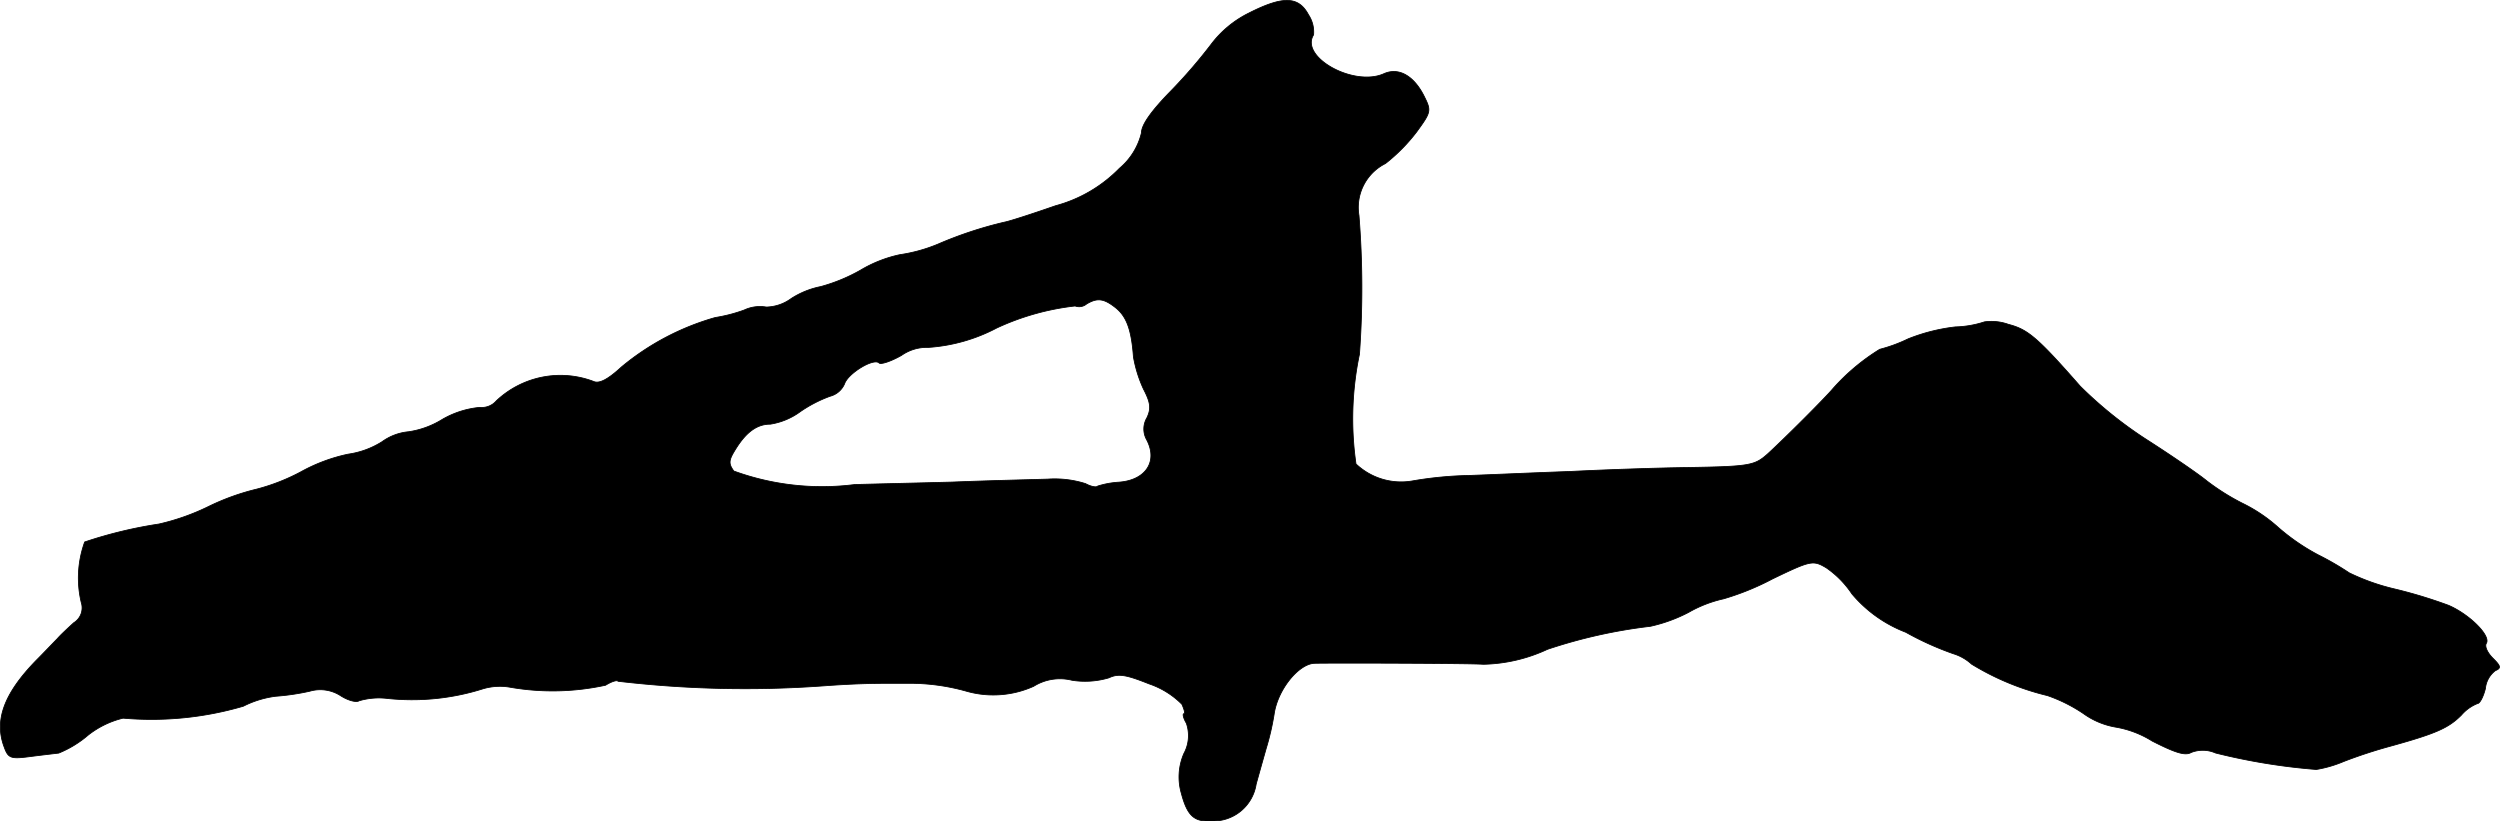
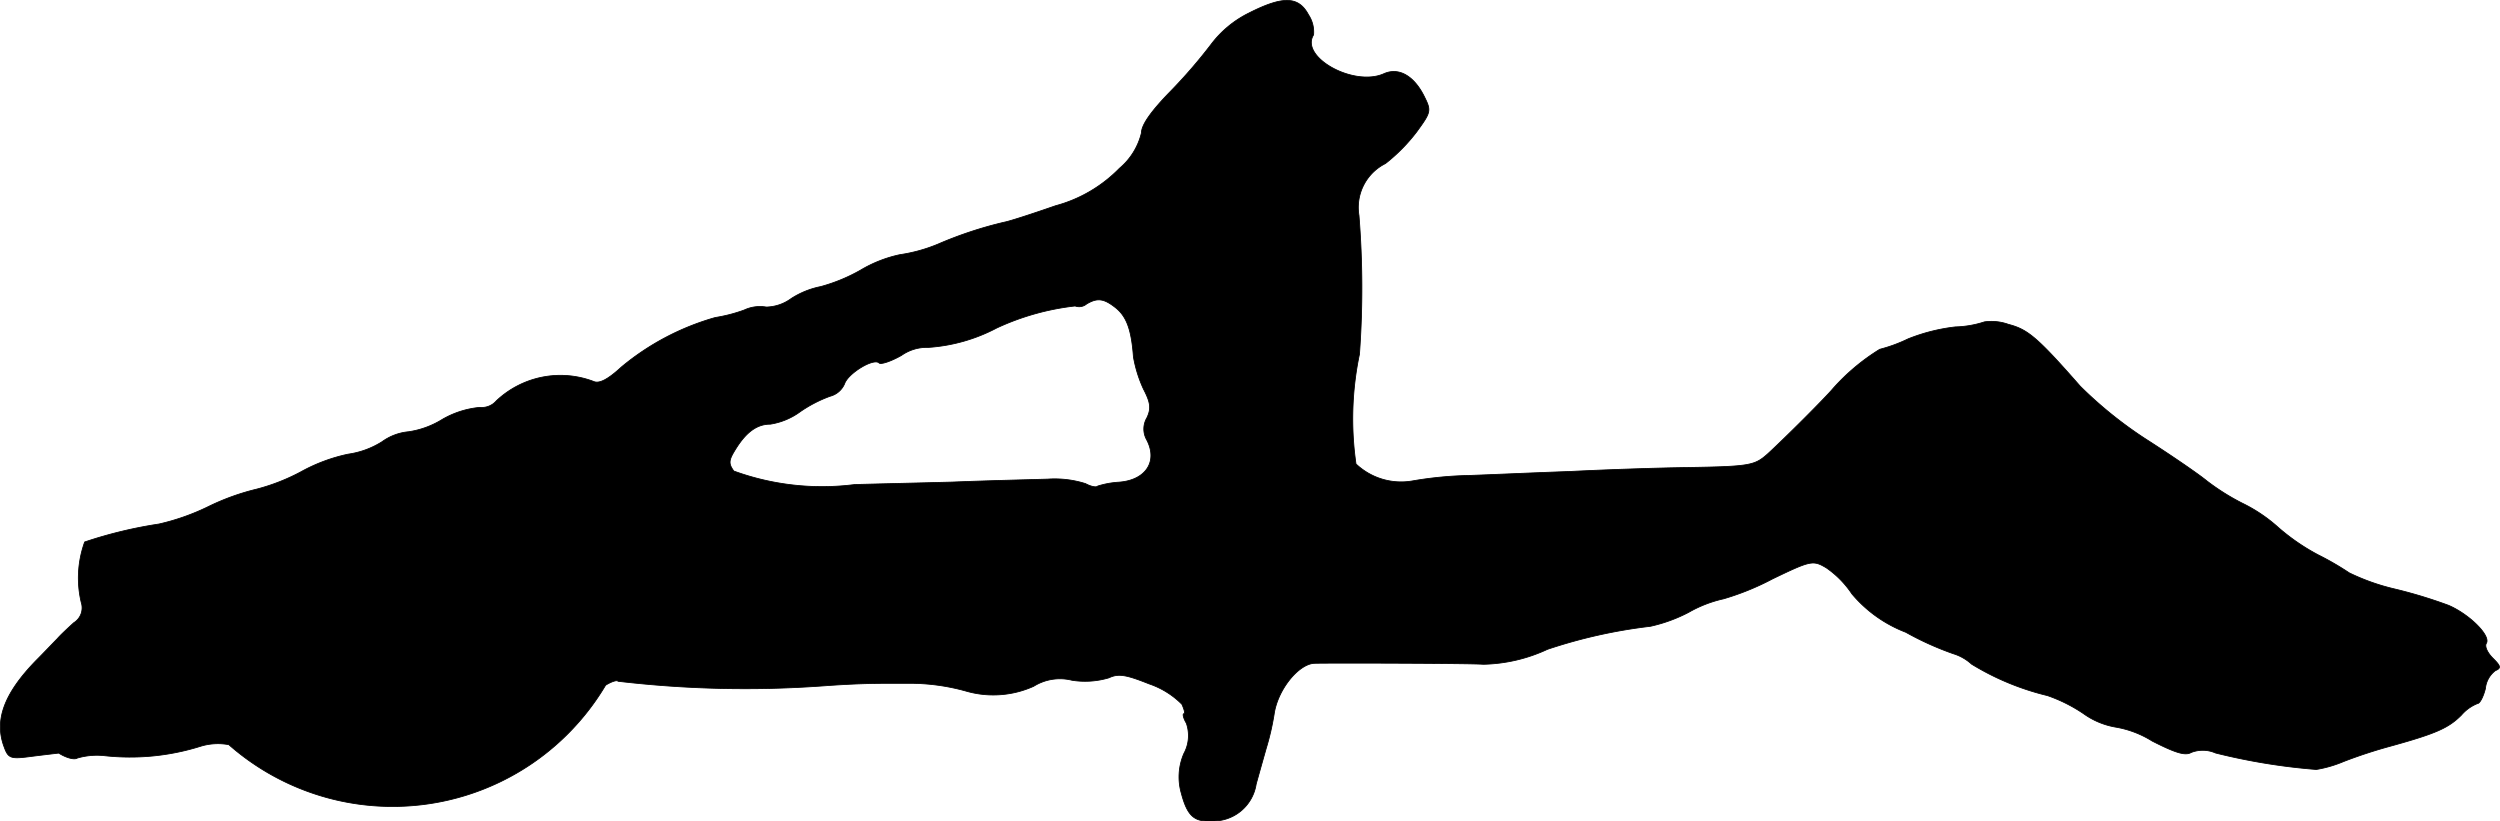
<svg xmlns="http://www.w3.org/2000/svg" version="1.1" width="10.707mm" height="3.518mm" viewBox="0 0 30.35 9.971">
  <defs>
    <style type="text/css">
      .a {
        stroke: #000;
        stroke-linecap: round;
        stroke-linejoin: round;
        stroke-width: 0.01px;
      }
    </style>
  </defs>
-   <path class="a" d="M15.159.159a1.292,1.292,0,0,0-.454.376,6.239,6.239,0,0,1-.497.575c-.236.242-.351.406-.351.503a.808.808,0,0,1-.267.43,1.699,1.699,0,0,1-.775.454c-.279.097-.557.188-.624.2a4.782,4.782,0,0,0-.806.267,1.927,1.927,0,0,1-.46.127,1.574,1.574,0,0,0-.478.188,2.087,2.087,0,0,1-.485.2,1.029,1.029,0,0,0-.357.145.529.529,0,0,1-.303.103.45.45,0,0,0-.267.036,1.875,1.875,0,0,1-.351.091,3.102,3.102,0,0,0-1.139.6c-.17.157-.273.206-.339.176a1.133,1.133,0,0,0-1.181.236.233.233,0,0,1-.2.079,1.114,1.114,0,0,0-.454.145,1.071,1.071,0,0,1-.412.151.647.647,0,0,0-.321.121,1.048,1.048,0,0,1-.412.151,2.063,2.063,0,0,0-.569.212,2.437,2.437,0,0,1-.539.212,2.855,2.855,0,0,0-.588.212,2.757,2.757,0,0,1-.6.212,5.324,5.324,0,0,0-.902.218,1.283,1.283,0,0,0-.042.733.213.213,0,0,1-.091.248c-.073.067-.164.151-.2.194-.042.042-.157.164-.26.267-.388.4-.509.727-.382,1.054.048.133.085.139.315.109.139-.018.297-.036.345-.042a1.295,1.295,0,0,0,.357-.218,1.104,1.104,0,0,1,.424-.206,3.957,3.957,0,0,0,1.46-.145,1.214,1.214,0,0,1,.394-.121,2.823,2.823,0,0,0,.412-.061.456.456,0,0,1,.376.055c.085.055.188.085.224.061a.851.851,0,0,1,.327-.03,2.848,2.848,0,0,0,1.175-.115.721.721,0,0,1,.339-.018A3.008,3.008,0,0,0,7.352,8.318c.067-.042.139-.067.151-.048a13.189,13.189,0,0,0,2.508.055c.333-.024.557-.03.787-.03h.23a2.531,2.531,0,0,1,.709.097,1.19,1.19,0,0,0,.812-.061.603.603,0,0,1,.466-.073,1.011,1.011,0,0,0,.448-.03c.115-.055.212-.036.485.073a1.026,1.026,0,0,1,.4.248c.03.067.042.115.024.115s-.006.055.03.115a.455.455,0,0,1-.03.369.715.715,0,0,0-.03.485c.073.273.157.345.363.333a.528.528,0,0,0,.545-.448c.042-.151.097-.345.121-.43a3.105,3.105,0,0,0,.097-.418c.042-.297.297-.612.491-.618.23-.006,1.932,0,2.047.012a1.934,1.934,0,0,0,.781-.182,6.205,6.205,0,0,1,1.248-.279,1.866,1.866,0,0,0,.466-.17,1.512,1.512,0,0,1,.424-.164,3.172,3.172,0,0,0,.594-.242c.466-.224.491-.23.654-.133a1.178,1.178,0,0,1,.309.315,1.602,1.602,0,0,0,.654.466,3.642,3.642,0,0,0,.575.26.581.581,0,0,1,.224.127,3.189,3.189,0,0,0,.921.382,1.874,1.874,0,0,1,.436.218.939.939,0,0,0,.388.164,1.225,1.225,0,0,1,.448.17c.273.139.4.182.472.139a.385.385,0,0,1,.297.006,7.404,7.404,0,0,0,1.223.2,1.457,1.457,0,0,0,.333-.097,5.884,5.884,0,0,1,.575-.188c.545-.151.697-.218.854-.376a.502.502,0,0,1,.194-.139c.03,0,.073-.085.097-.182a.31.31,0,0,1,.121-.218c.073-.03.067-.055-.03-.151-.067-.067-.103-.145-.079-.182.055-.091-.206-.351-.46-.46a5.757,5.757,0,0,0-.66-.2,2.632,2.632,0,0,1-.545-.194,3.536,3.536,0,0,0-.376-.218,2.538,2.538,0,0,1-.485-.333,1.886,1.886,0,0,0-.442-.297,2.775,2.775,0,0,1-.424-.267c-.103-.085-.43-.309-.733-.503a4.961,4.961,0,0,1-.806-.648c-.521-.594-.636-.69-.872-.751a.61.61,0,0,0-.291-.03,1.231,1.231,0,0,1-.351.061,2.23,2.23,0,0,0-.575.145,1.853,1.853,0,0,1-.345.127,2.544,2.544,0,0,0-.569.478c-.091.109-.588.606-.793.793-.157.139-.212.151-.963.164-.436.006-1.078.03-1.429.048-.351.012-.896.036-1.211.048a4.557,4.557,0,0,0-.709.067.798.798,0,0,1-.684-.206,3.827,3.827,0,0,1,.042-1.333,11.041,11.041,0,0,0-.006-1.684.596.596,0,0,1,.321-.63,2.109,2.109,0,0,0,.382-.388c.176-.242.176-.254.085-.436-.127-.248-.309-.345-.485-.267-.363.164-1.024-.2-.854-.472a.377.377,0,0,0-.061-.242C15.765-.047,15.577-.053,15.159.159ZM13.548,3.739c.133.109.188.273.212.594a1.57,1.57,0,0,0,.121.388c.085.164.097.236.042.351a.266.266,0,0,0-.006.26c.145.267-.006.497-.333.521a1.07,1.07,0,0,0-.26.048c-.012.018-.079.006-.145-.03a1.238,1.238,0,0,0-.46-.055c-.188.006-.715.018-1.163.036-.448.012-.981.024-1.181.03a3.131,3.131,0,0,1-1.466-.164c-.067-.091-.061-.133.018-.26.133-.218.267-.309.424-.309a.83.83,0,0,0,.363-.151,1.604,1.604,0,0,1,.363-.188.263.263,0,0,0,.176-.151c.042-.127.351-.315.418-.254.018.024.145-.018.273-.091A.536.536,0,0,1,11.271,4.217a2.074,2.074,0,0,0,.83-.236,3.081,3.081,0,0,1,.951-.267A.139.139,0,0,0,13.191,3.69C13.324,3.611,13.403,3.623,13.548,3.739Z" />
+   <path class="a" d="M15.159.159a1.292,1.292,0,0,0-.454.376,6.239,6.239,0,0,1-.497.575c-.236.242-.351.406-.351.503a.808.808,0,0,1-.267.43,1.699,1.699,0,0,1-.775.454c-.279.097-.557.188-.624.2a4.782,4.782,0,0,0-.806.267,1.927,1.927,0,0,1-.46.127,1.574,1.574,0,0,0-.478.188,2.087,2.087,0,0,1-.485.2,1.029,1.029,0,0,0-.357.145.529.529,0,0,1-.303.103.45.45,0,0,0-.267.036,1.875,1.875,0,0,1-.351.091,3.102,3.102,0,0,0-1.139.6c-.17.157-.273.206-.339.176a1.133,1.133,0,0,0-1.181.236.233.233,0,0,1-.2.079,1.114,1.114,0,0,0-.454.145,1.071,1.071,0,0,1-.412.151.647.647,0,0,0-.321.121,1.048,1.048,0,0,1-.412.151,2.063,2.063,0,0,0-.569.212,2.437,2.437,0,0,1-.539.212,2.855,2.855,0,0,0-.588.212,2.757,2.757,0,0,1-.6.212,5.324,5.324,0,0,0-.902.218,1.283,1.283,0,0,0-.042.733.213.213,0,0,1-.091.248c-.073.067-.164.151-.2.194-.042.042-.157.164-.26.267-.388.4-.509.727-.382,1.054.048.133.085.139.315.109.139-.018.297-.036.345-.042c.085.055.188.085.224.061a.851.851,0,0,1,.327-.03,2.848,2.848,0,0,0,1.175-.115.721.721,0,0,1,.339-.018A3.008,3.008,0,0,0,7.352,8.318c.067-.042.139-.067.151-.048a13.189,13.189,0,0,0,2.508.055c.333-.024.557-.03.787-.03h.23a2.531,2.531,0,0,1,.709.097,1.19,1.19,0,0,0,.812-.061.603.603,0,0,1,.466-.073,1.011,1.011,0,0,0,.448-.03c.115-.055.212-.036.485.073a1.026,1.026,0,0,1,.4.248c.03.067.042.115.024.115s-.006.055.03.115a.455.455,0,0,1-.03.369.715.715,0,0,0-.03.485c.073.273.157.345.363.333a.528.528,0,0,0,.545-.448c.042-.151.097-.345.121-.43a3.105,3.105,0,0,0,.097-.418c.042-.297.297-.612.491-.618.23-.006,1.932,0,2.047.012a1.934,1.934,0,0,0,.781-.182,6.205,6.205,0,0,1,1.248-.279,1.866,1.866,0,0,0,.466-.17,1.512,1.512,0,0,1,.424-.164,3.172,3.172,0,0,0,.594-.242c.466-.224.491-.23.654-.133a1.178,1.178,0,0,1,.309.315,1.602,1.602,0,0,0,.654.466,3.642,3.642,0,0,0,.575.26.581.581,0,0,1,.224.127,3.189,3.189,0,0,0,.921.382,1.874,1.874,0,0,1,.436.218.939.939,0,0,0,.388.164,1.225,1.225,0,0,1,.448.17c.273.139.4.182.472.139a.385.385,0,0,1,.297.006,7.404,7.404,0,0,0,1.223.2,1.457,1.457,0,0,0,.333-.097,5.884,5.884,0,0,1,.575-.188c.545-.151.697-.218.854-.376a.502.502,0,0,1,.194-.139c.03,0,.073-.085.097-.182a.31.31,0,0,1,.121-.218c.073-.03.067-.055-.03-.151-.067-.067-.103-.145-.079-.182.055-.091-.206-.351-.46-.46a5.757,5.757,0,0,0-.66-.2,2.632,2.632,0,0,1-.545-.194,3.536,3.536,0,0,0-.376-.218,2.538,2.538,0,0,1-.485-.333,1.886,1.886,0,0,0-.442-.297,2.775,2.775,0,0,1-.424-.267c-.103-.085-.43-.309-.733-.503a4.961,4.961,0,0,1-.806-.648c-.521-.594-.636-.69-.872-.751a.61.61,0,0,0-.291-.03,1.231,1.231,0,0,1-.351.061,2.23,2.23,0,0,0-.575.145,1.853,1.853,0,0,1-.345.127,2.544,2.544,0,0,0-.569.478c-.091.109-.588.606-.793.793-.157.139-.212.151-.963.164-.436.006-1.078.03-1.429.048-.351.012-.896.036-1.211.048a4.557,4.557,0,0,0-.709.067.798.798,0,0,1-.684-.206,3.827,3.827,0,0,1,.042-1.333,11.041,11.041,0,0,0-.006-1.684.596.596,0,0,1,.321-.63,2.109,2.109,0,0,0,.382-.388c.176-.242.176-.254.085-.436-.127-.248-.309-.345-.485-.267-.363.164-1.024-.2-.854-.472a.377.377,0,0,0-.061-.242C15.765-.047,15.577-.053,15.159.159ZM13.548,3.739c.133.109.188.273.212.594a1.57,1.57,0,0,0,.121.388c.085.164.097.236.042.351a.266.266,0,0,0-.006.26c.145.267-.006.497-.333.521a1.07,1.07,0,0,0-.26.048c-.012.018-.079.006-.145-.03a1.238,1.238,0,0,0-.46-.055c-.188.006-.715.018-1.163.036-.448.012-.981.024-1.181.03a3.131,3.131,0,0,1-1.466-.164c-.067-.091-.061-.133.018-.26.133-.218.267-.309.424-.309a.83.83,0,0,0,.363-.151,1.604,1.604,0,0,1,.363-.188.263.263,0,0,0,.176-.151c.042-.127.351-.315.418-.254.018.024.145-.018.273-.091A.536.536,0,0,1,11.271,4.217a2.074,2.074,0,0,0,.83-.236,3.081,3.081,0,0,1,.951-.267A.139.139,0,0,0,13.191,3.69C13.324,3.611,13.403,3.623,13.548,3.739Z" />
</svg>